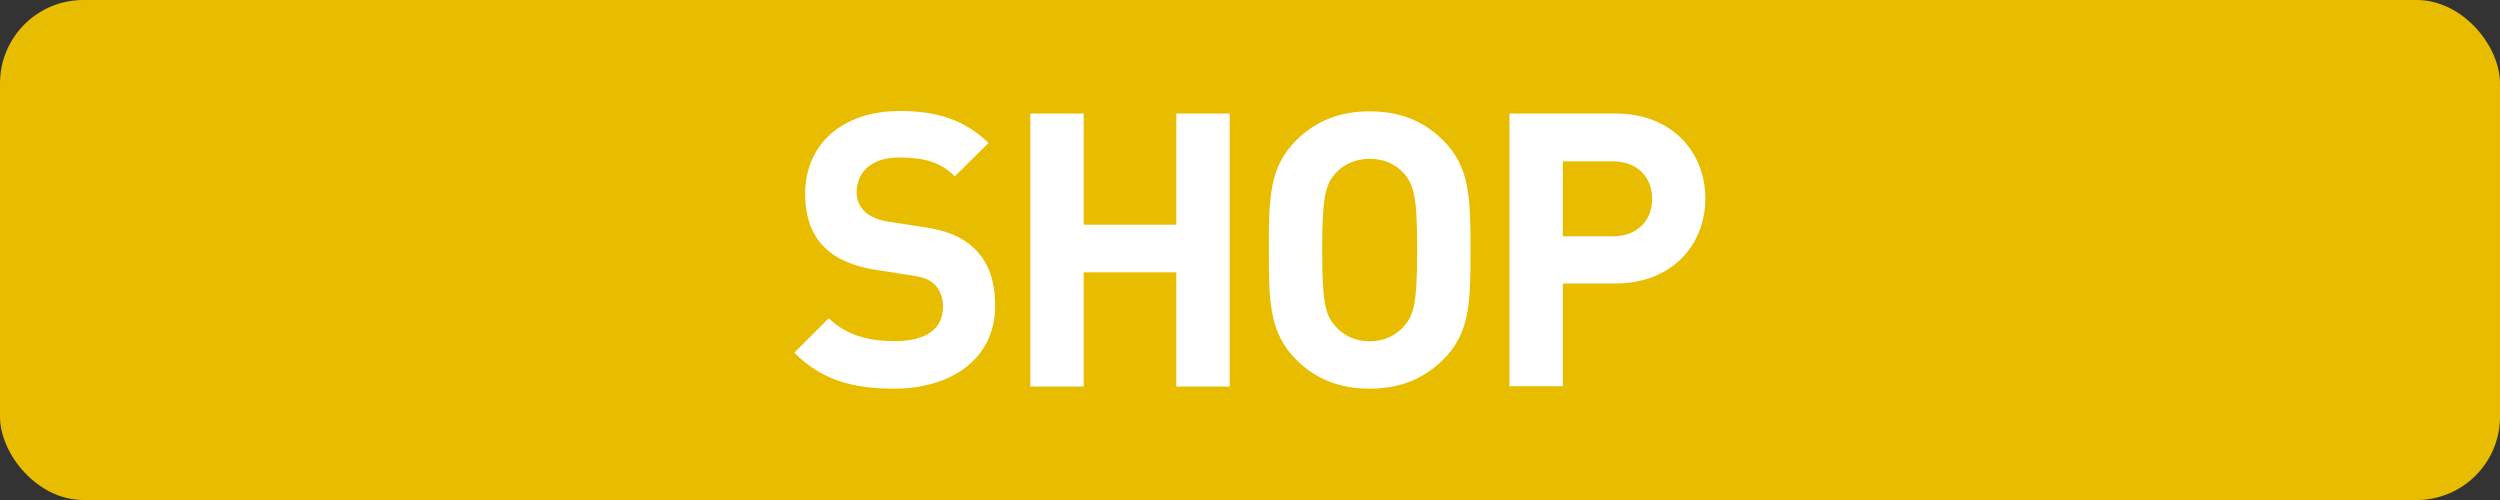
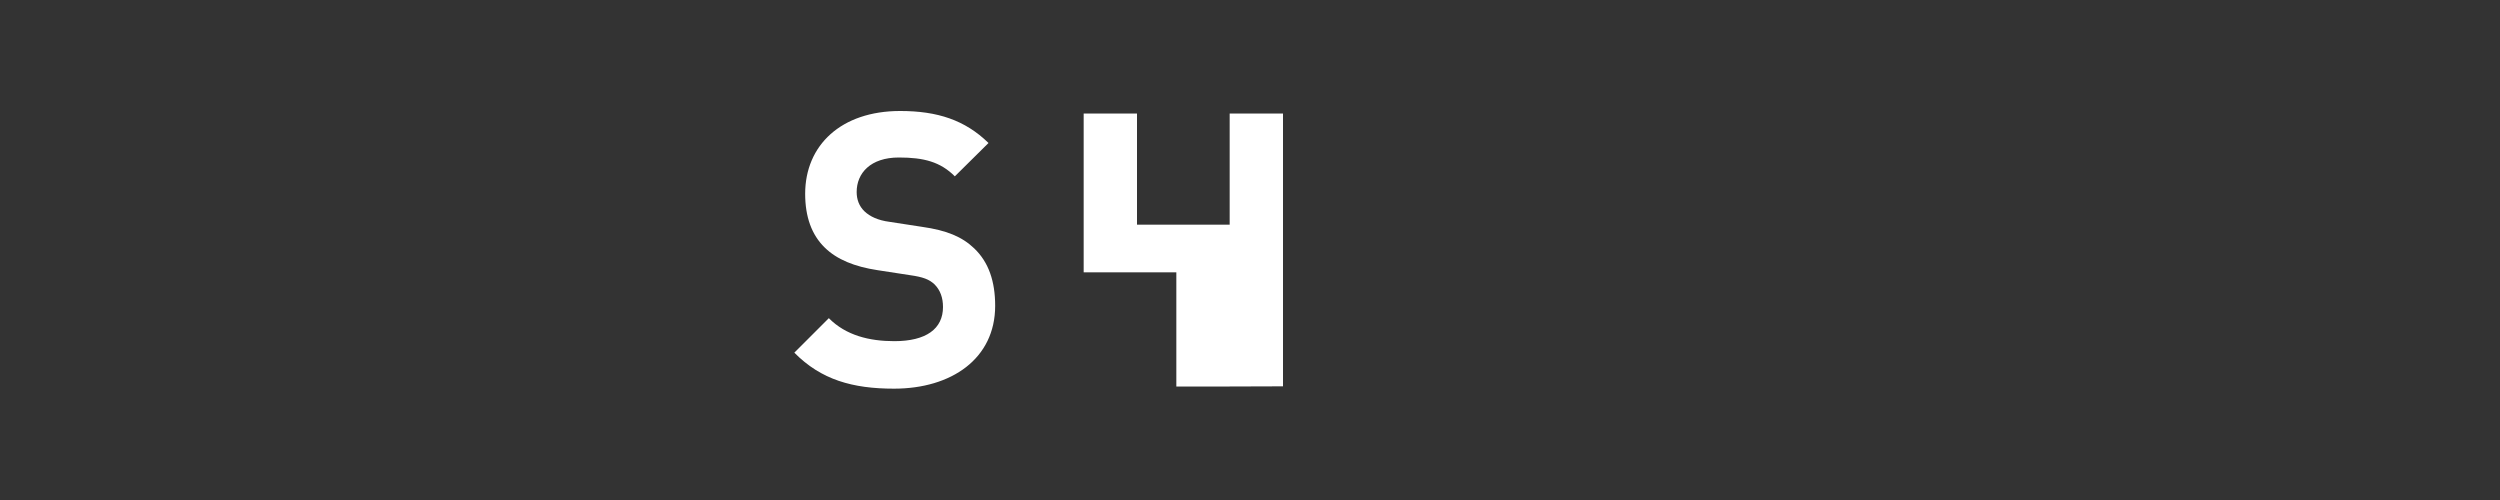
<svg xmlns="http://www.w3.org/2000/svg" id="_レイヤー_1" data-name="レイヤー 1" viewBox="0 0 150 30">
  <rect x="0" y="0" width="150" height="30" fill="#333333" stroke="none" />
  <defs>
    <style>
      .cls-1 {
        fill: #fff;
      }

      .cls-2 {
        fill: #e8bd00;
      }
    </style>
  </defs>
-   <rect class="cls-2" width="150" height="30" rx="5" ry="5" />
  <g>
    <path class="cls-1" d="M59.31,8.58l-2.02,2c-.87-.87-1.86-1.13-3.36-1.13-1.7,0-2.53.94-2.53,2.07,0,.44.14.85.48,1.17.32.3.8.53,1.49.62l1.95.3c1.49.21,2.41.6,3.13,1.29.87.83,1.26,1.98,1.26,3.45,0,3.17-2.62,4.97-6.07,4.97-2.48,0-4.37-.53-5.98-2.16l2.07-2.07c1.03,1.04,2.44,1.38,3.93,1.38,1.91,0,2.92-.74,2.92-2.05,0-.55-.16-1.01-.51-1.36-.32-.3-.69-.44-1.47-.55l-1.95-.3c-1.38-.21-2.44-.64-3.17-1.36-.78-.76-1.17-1.84-1.17-3.22,0-2.92,2.16-4.97,5.7-4.97,2.25,0,3.89.55,5.29,1.91Z" />
-     <path class="cls-1" d="M73.78,23.19h-3.2v-6.85h-5.56v6.85h-3.2V6.81h3.2v6.67h5.56v-6.67h3.2v16.37Z" />
-     <path class="cls-1" d="M86.57,8.4c1.63,1.61,1.66,3.47,1.66,6.6s-.02,4.99-1.66,6.6c-1.13,1.1-2.51,1.72-4.39,1.72s-3.27-.62-4.39-1.72c-1.63-1.63-1.66-3.47-1.66-6.6s.02-4.97,1.66-6.6c1.13-1.1,2.51-1.72,4.39-1.72s3.27.62,4.39,1.72ZM80.13,10.4c-.62.69-.8,1.47-.8,4.6s.18,3.89.8,4.58c.46.53,1.17.9,2.05.9s1.59-.37,2.05-.9c.62-.69.8-1.45.8-4.58s-.18-3.91-.8-4.6c-.46-.53-1.17-.87-2.05-.87s-1.59.35-2.05.87Z" />
-     <path class="cls-1" d="M96.92,6.81c3.4,0,5.4,2.32,5.4,5.1s-2,5.1-5.4,5.1h-3.15v6.16h-3.2V6.81h6.35ZM93.77,9.67v4.51h2.99c1.45,0,2.37-.92,2.37-2.25s-.92-2.25-2.37-2.25h-2.99Z" />
+     <path class="cls-1" d="M73.78,23.19h-3.2v-6.85h-5.56v6.85V6.81h3.2v6.67h5.56v-6.67h3.2v16.37Z" />
  </g>
</svg>